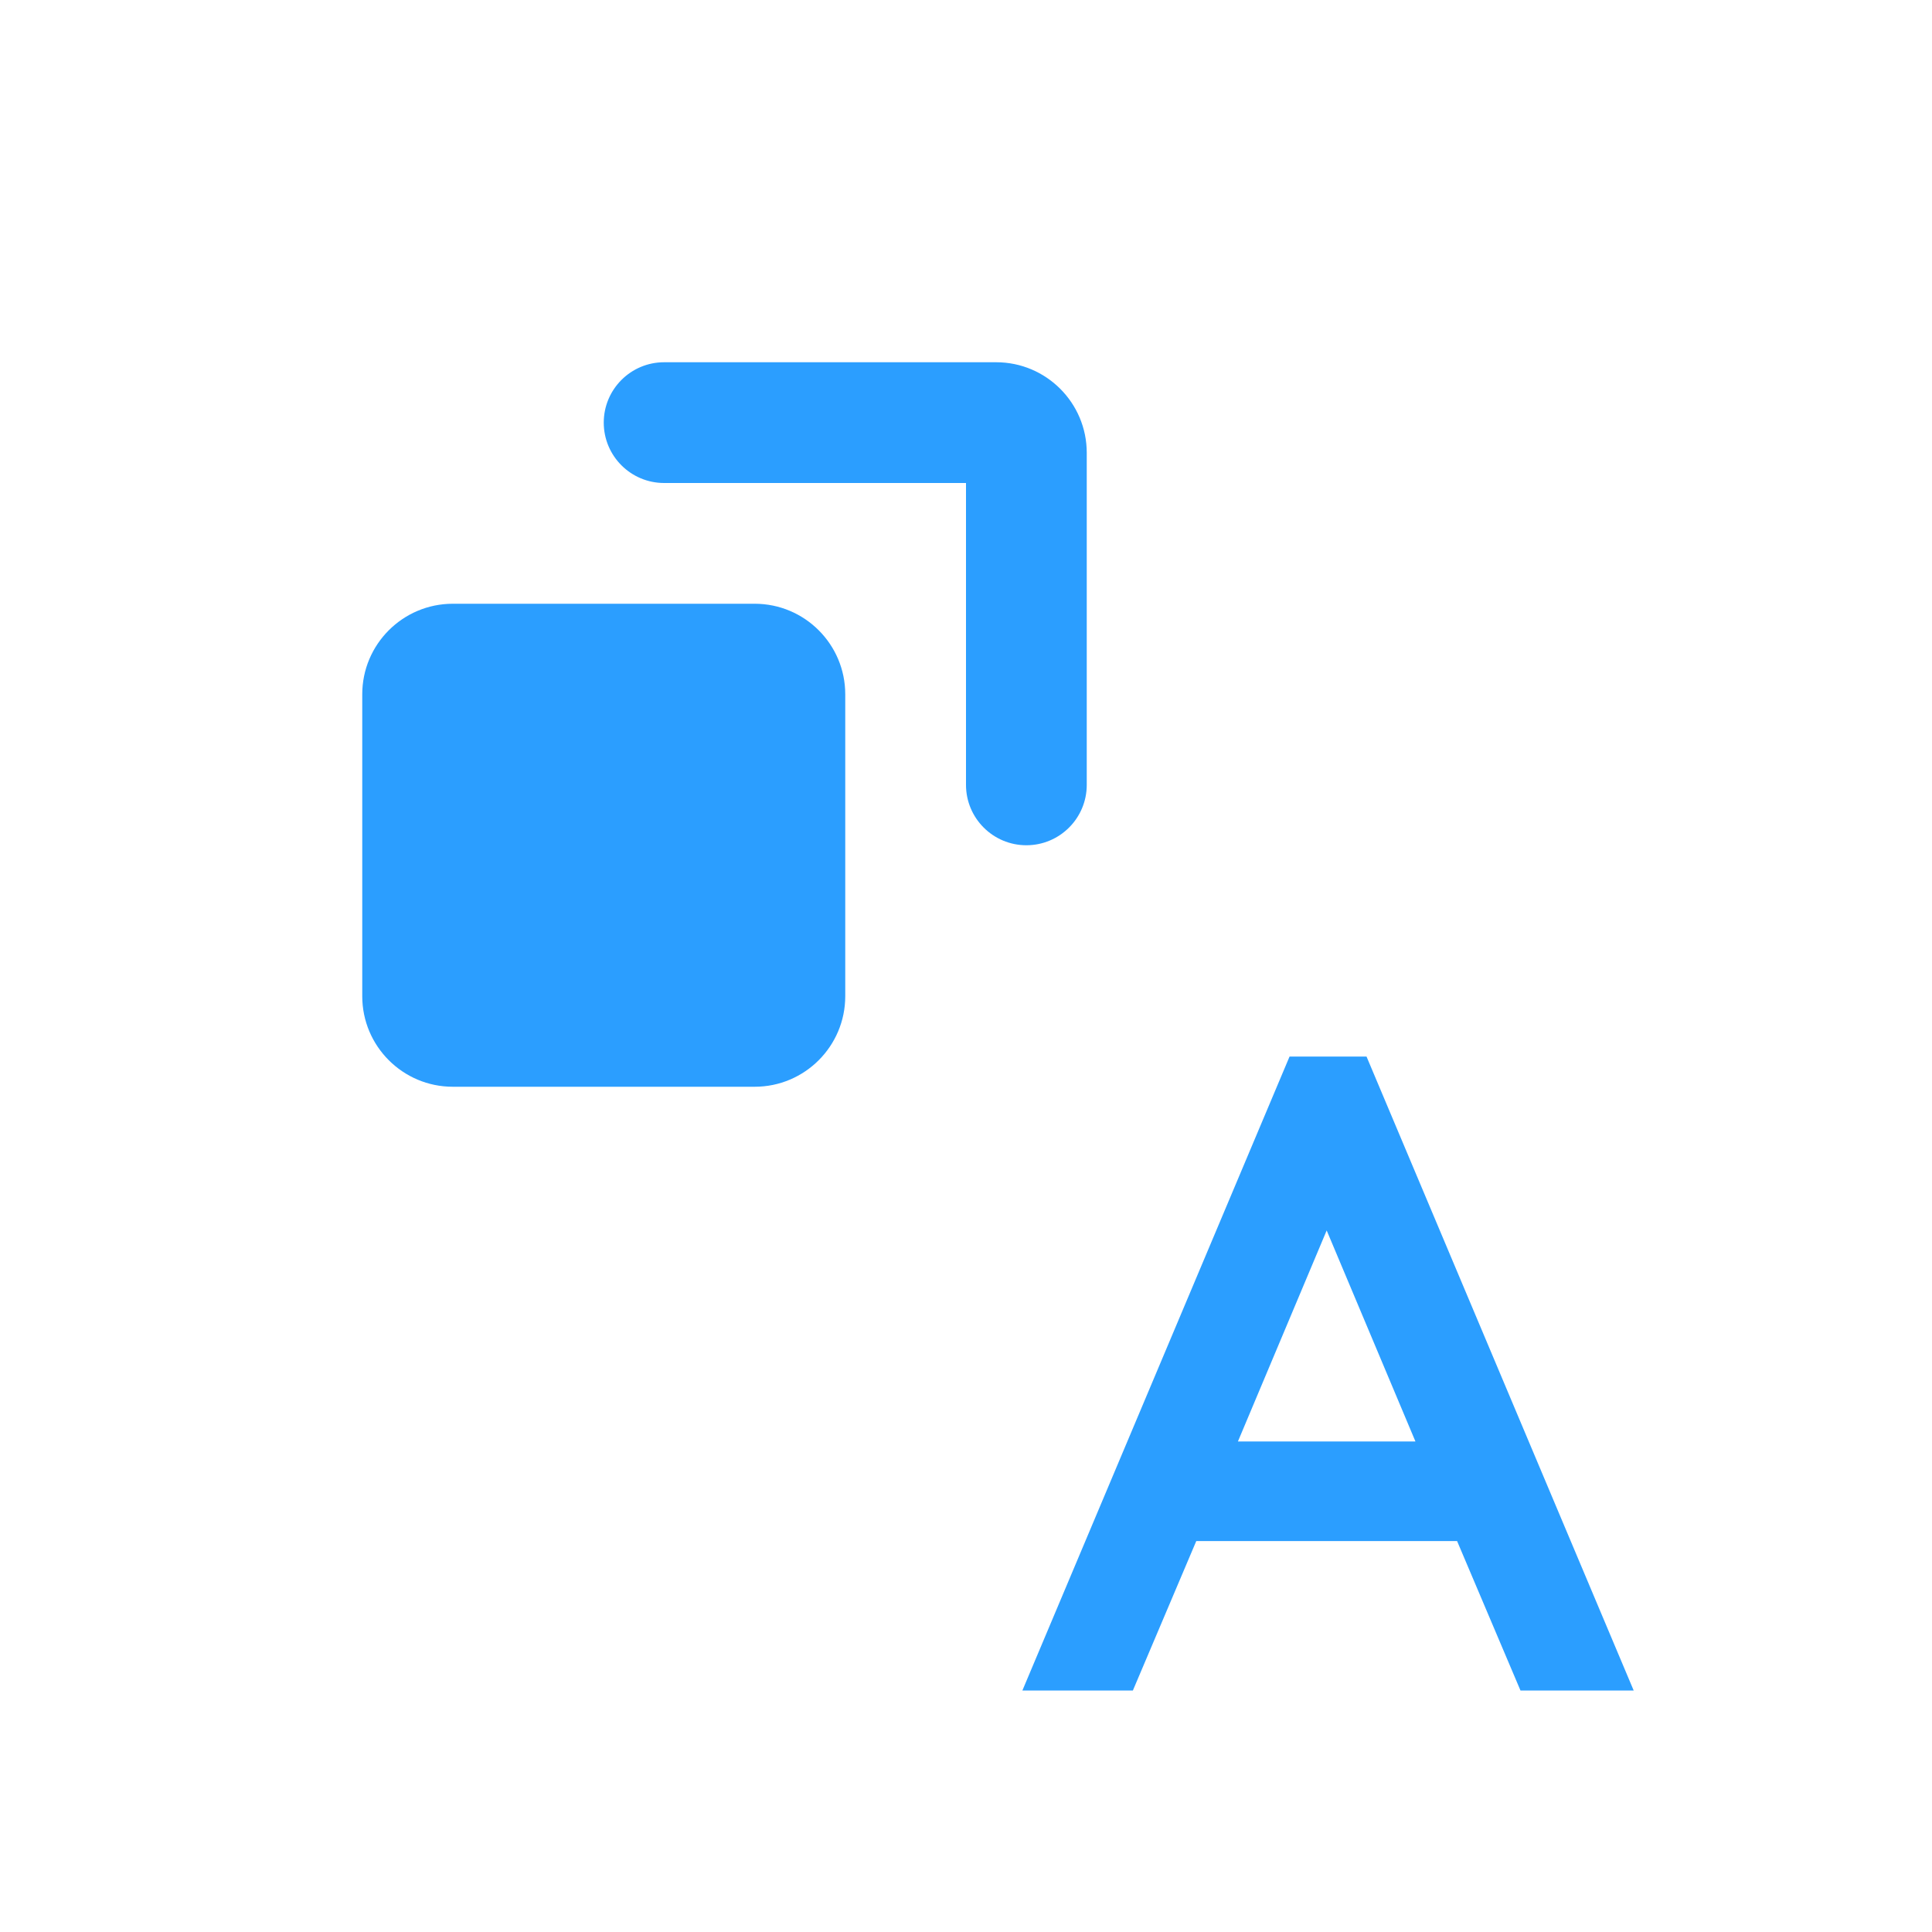
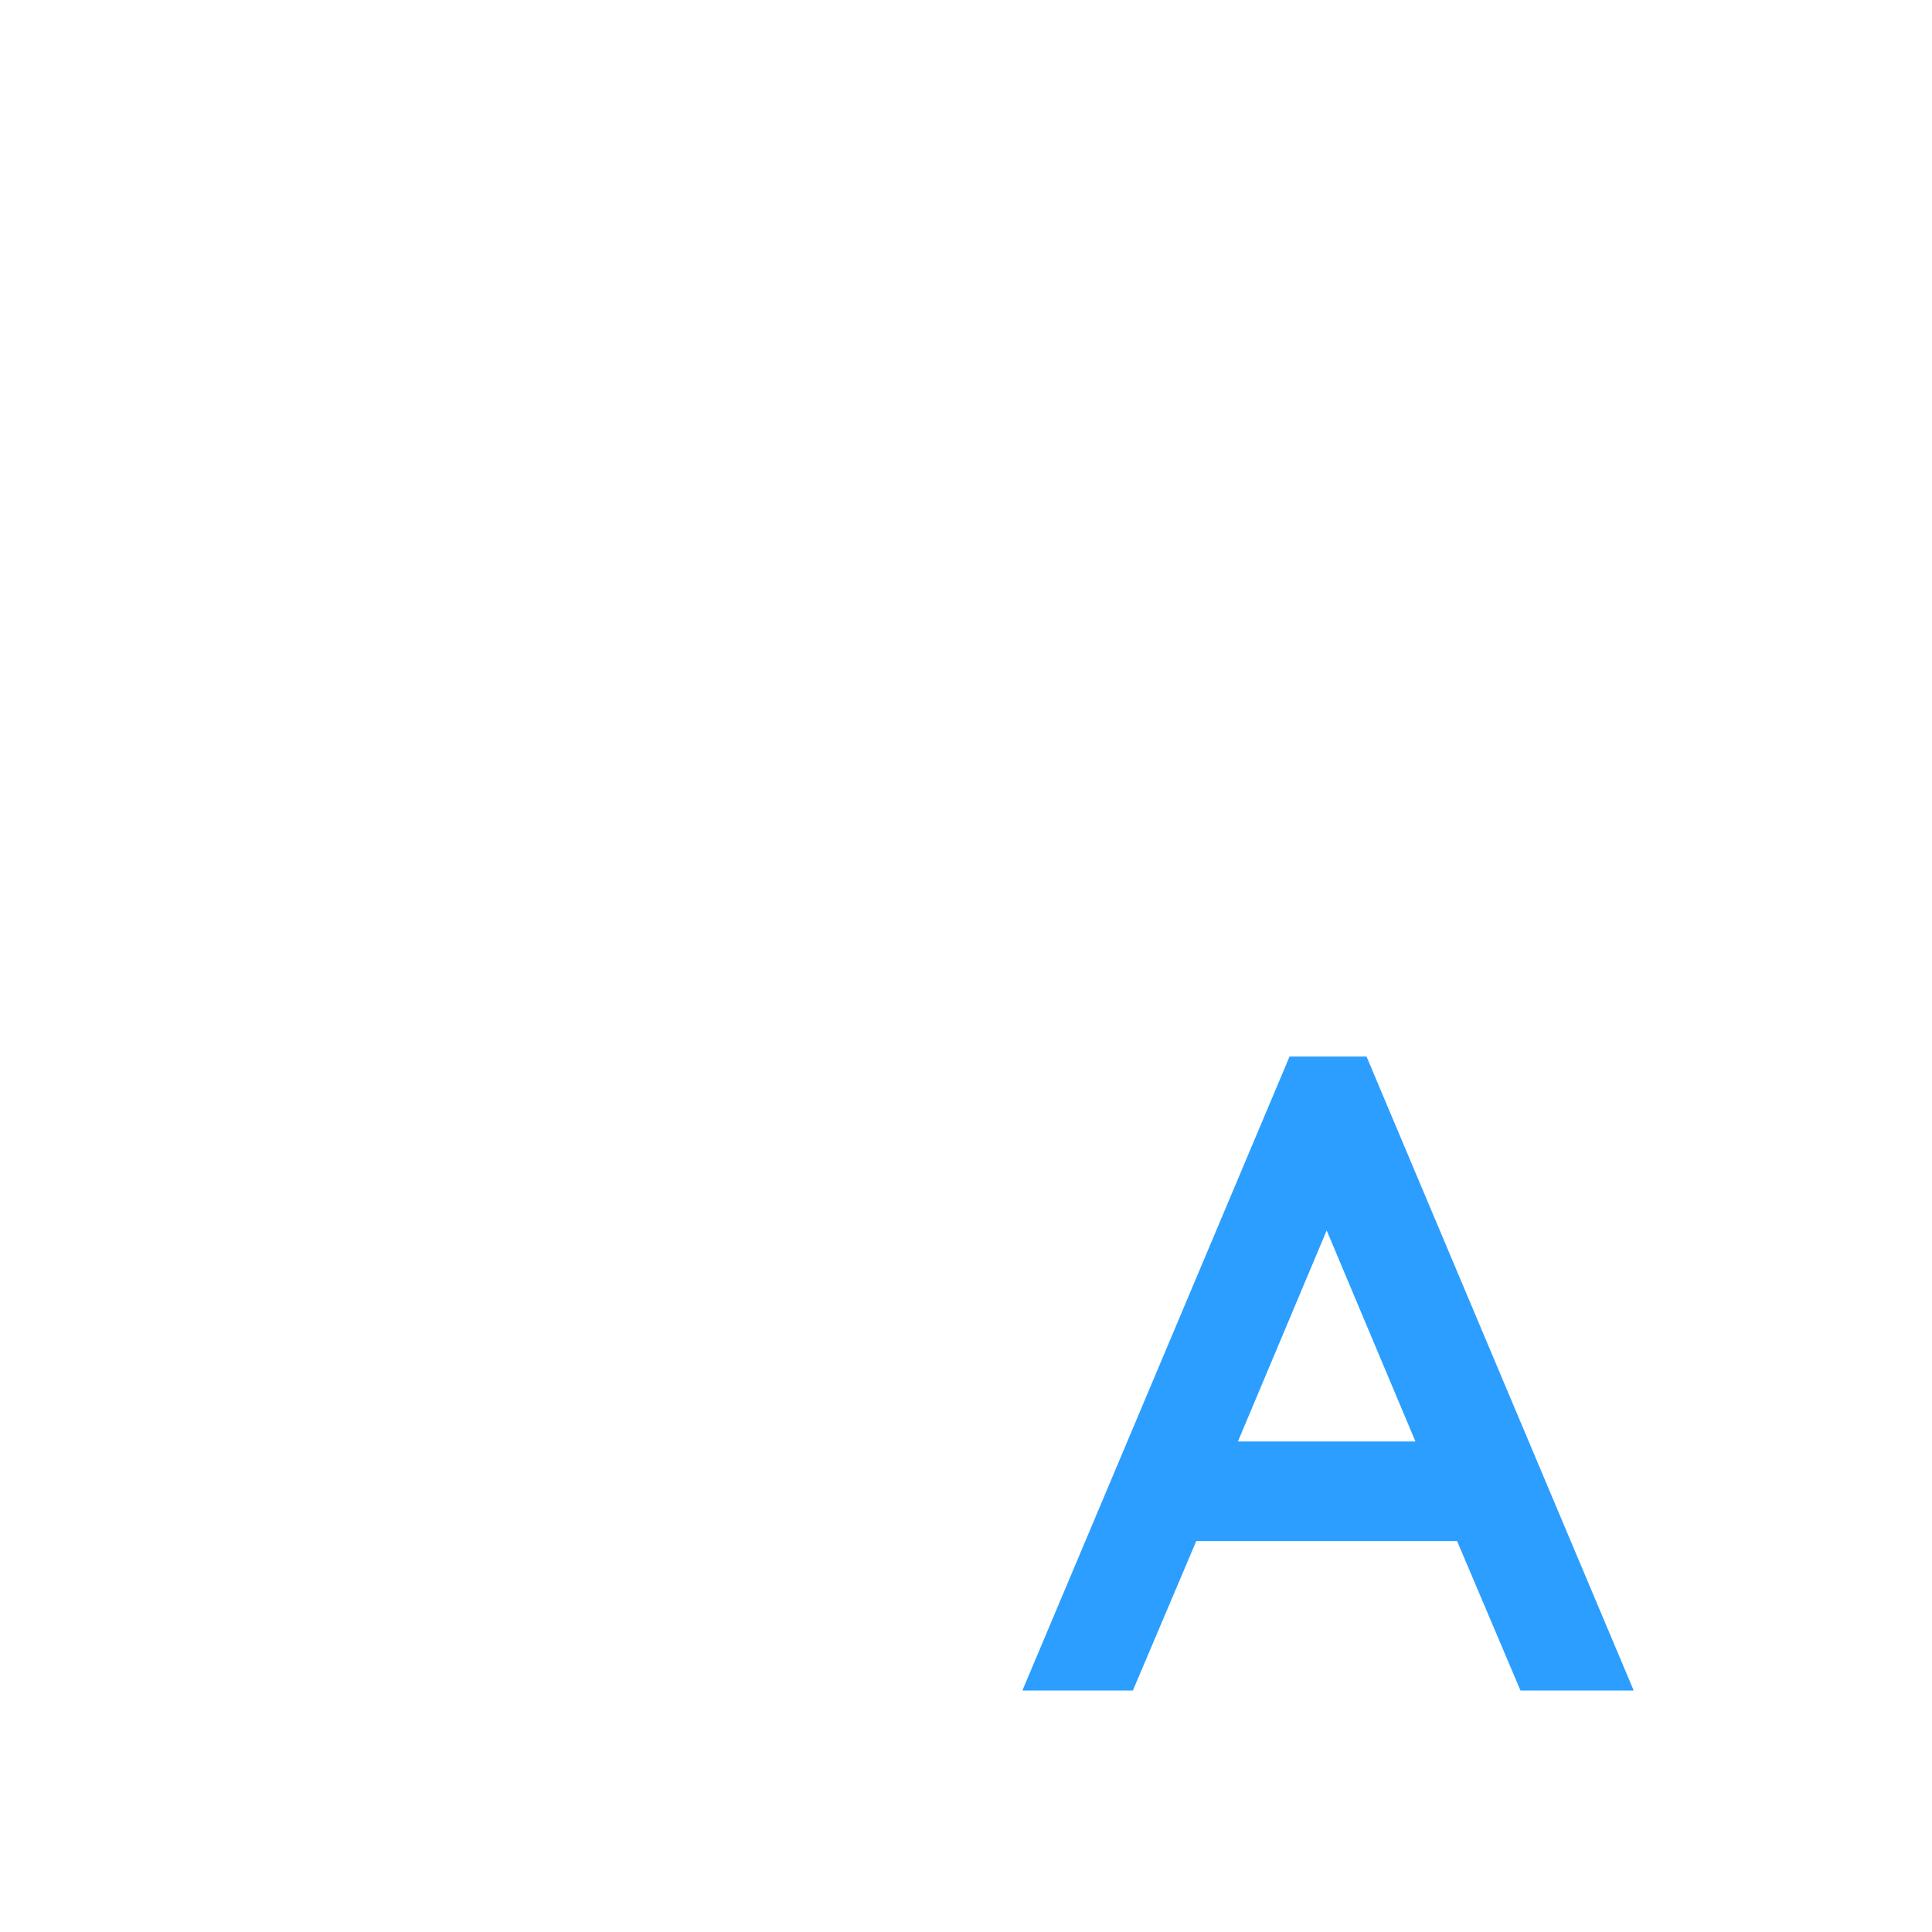
<svg xmlns="http://www.w3.org/2000/svg" width="32" height="32" viewBox="0 0 32 32" fill="none">
  <path d="M21.359 17.5H22.634L27.059 28H25.184L24.134 25.525H19.814L18.764 28H16.934L21.359 17.5ZM21.974 20.38L20.504 23.875H23.444L21.974 20.38Z" fill="#2B9EFF" />
-   <path fill-rule="evenodd" clip-rule="evenodd" d="M16 8H11C10.448 8 10 7.552 10 7C10 6.448 10.448 6 11 6H16.5C17.328 6 18 6.672 18 7.5V13C18 13.552 17.552 14 17 14C16.448 14 16 13.552 16 13V8Z" fill="#2B9EFF" />
-   <path d="M6 16.5V11.5C6 10.672 6.672 10 7.5 10H12.5C13.328 10 14 10.672 14 11.5V16.5C14 17.328 13.328 18 12.5 18H7.5C6.672 18 6 17.328 6 16.5Z" fill="#2B9EFF" />
</svg>